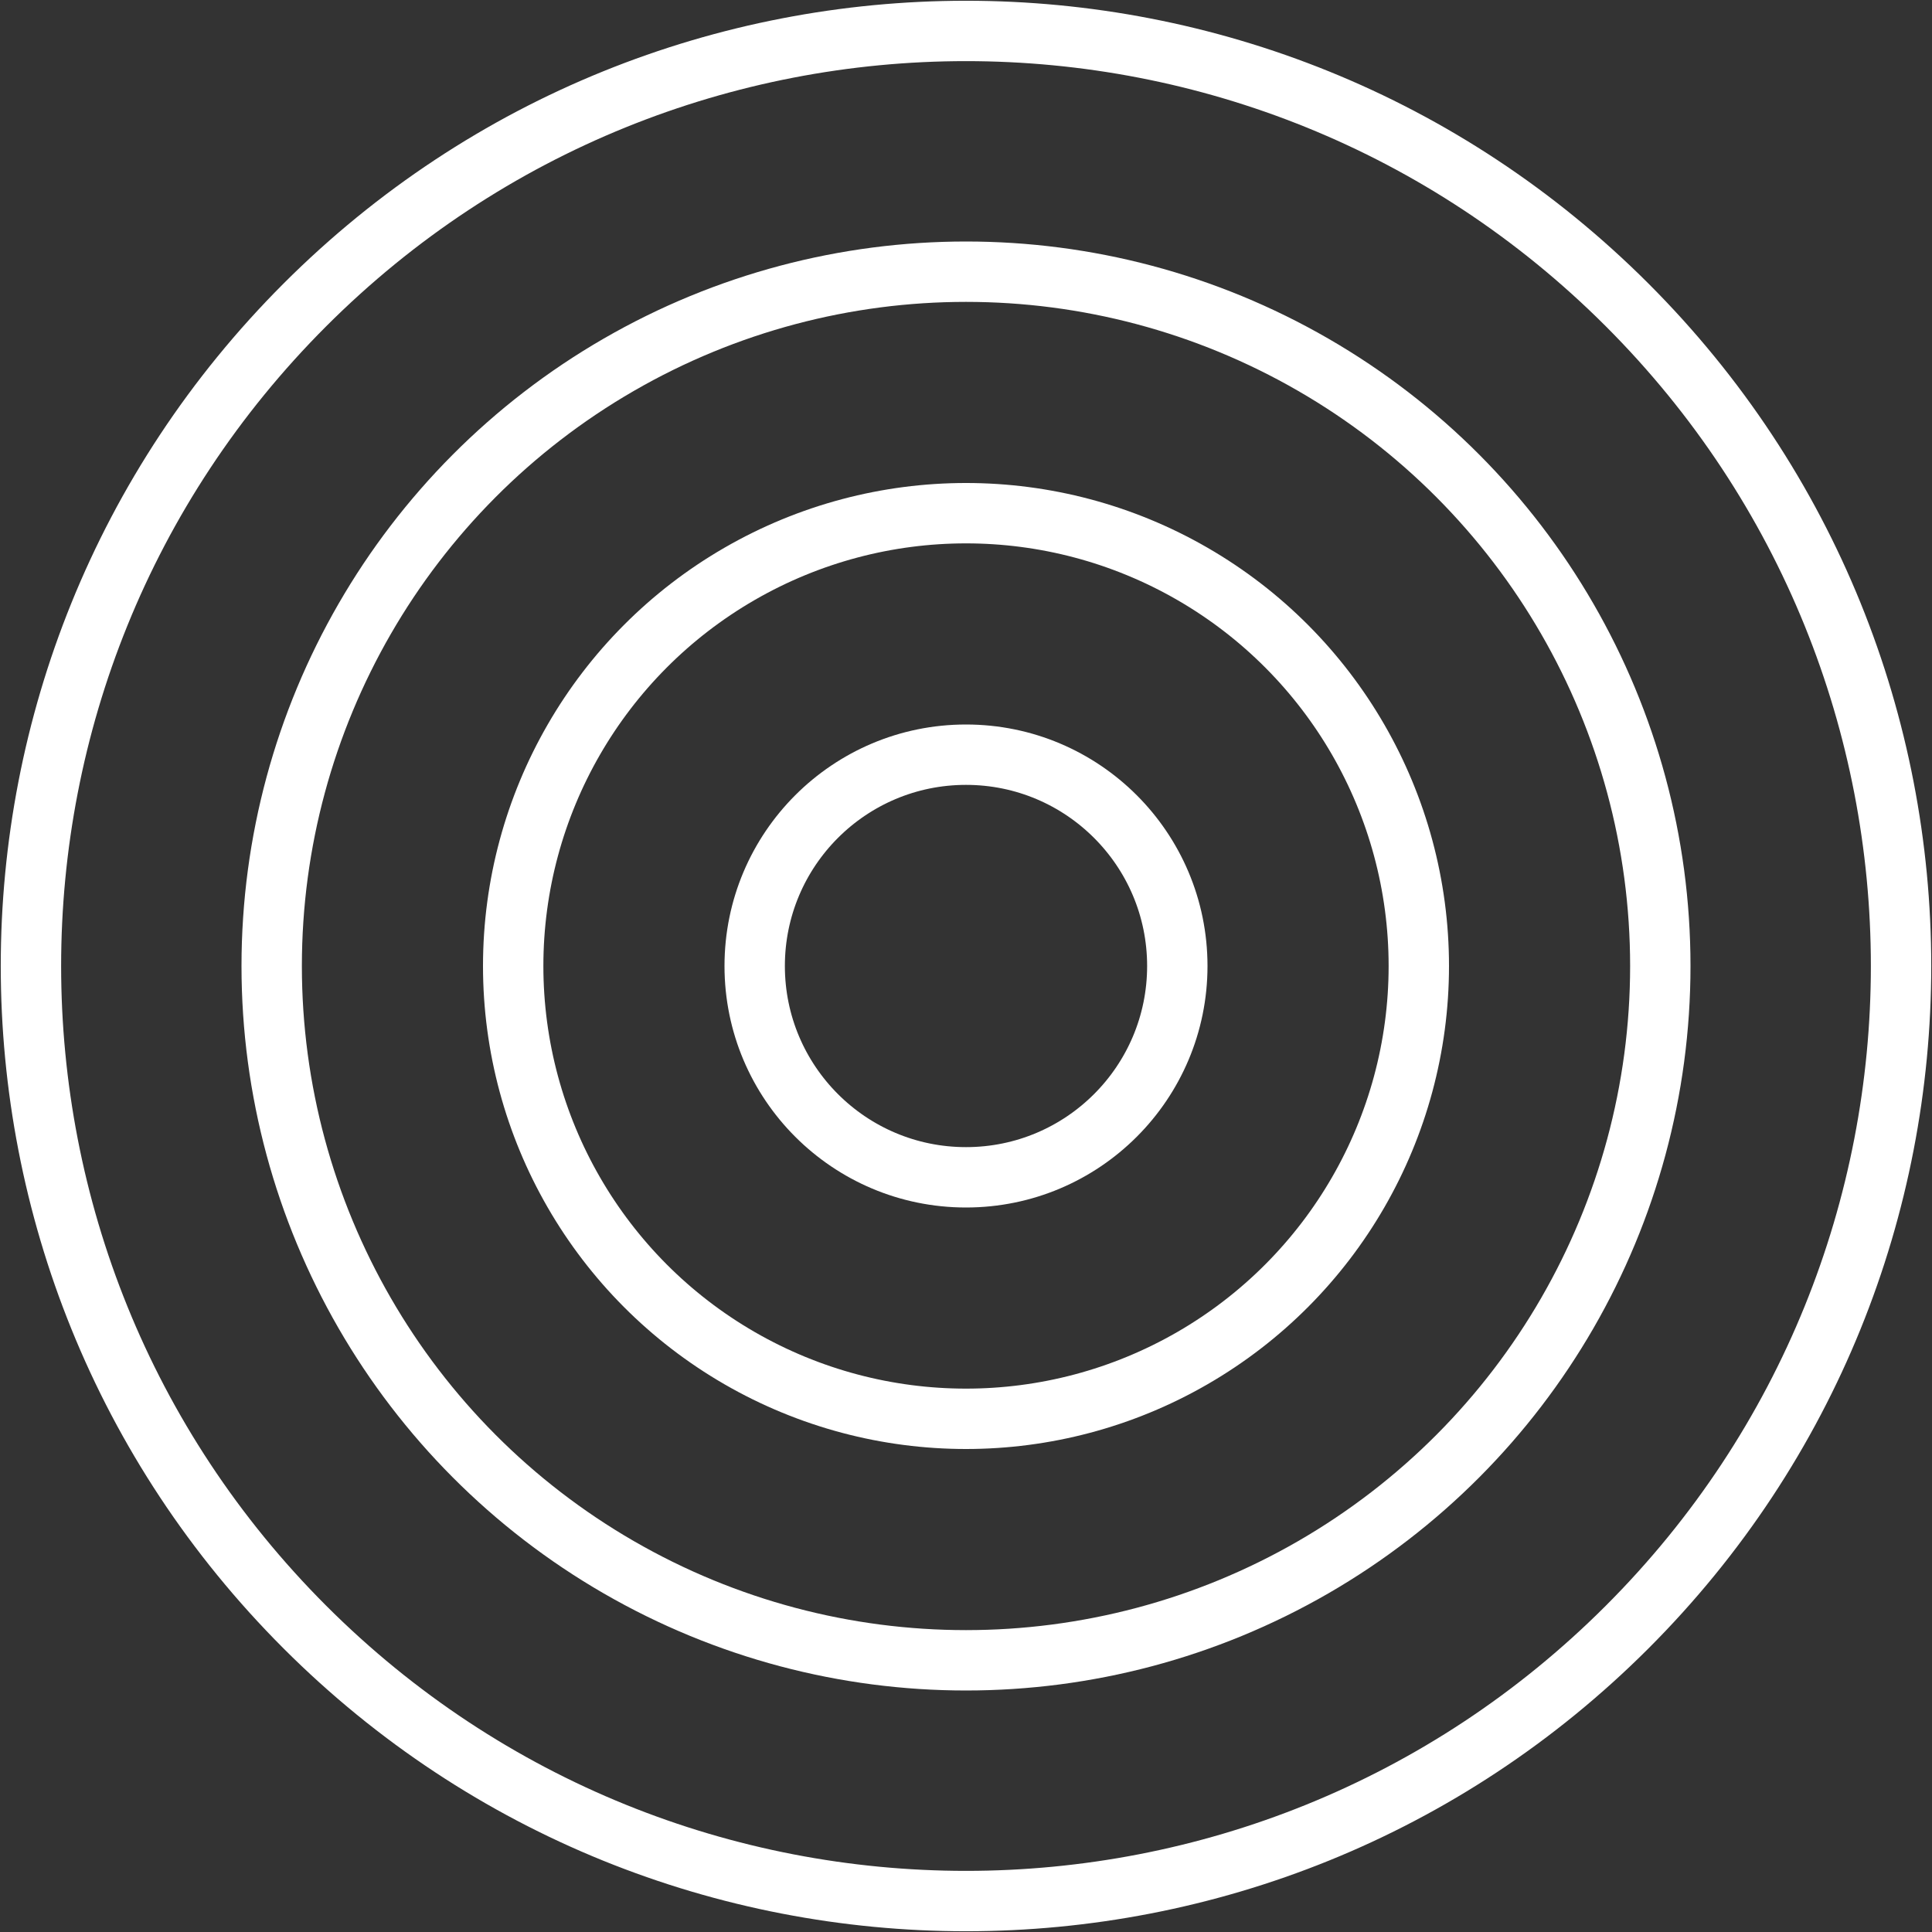
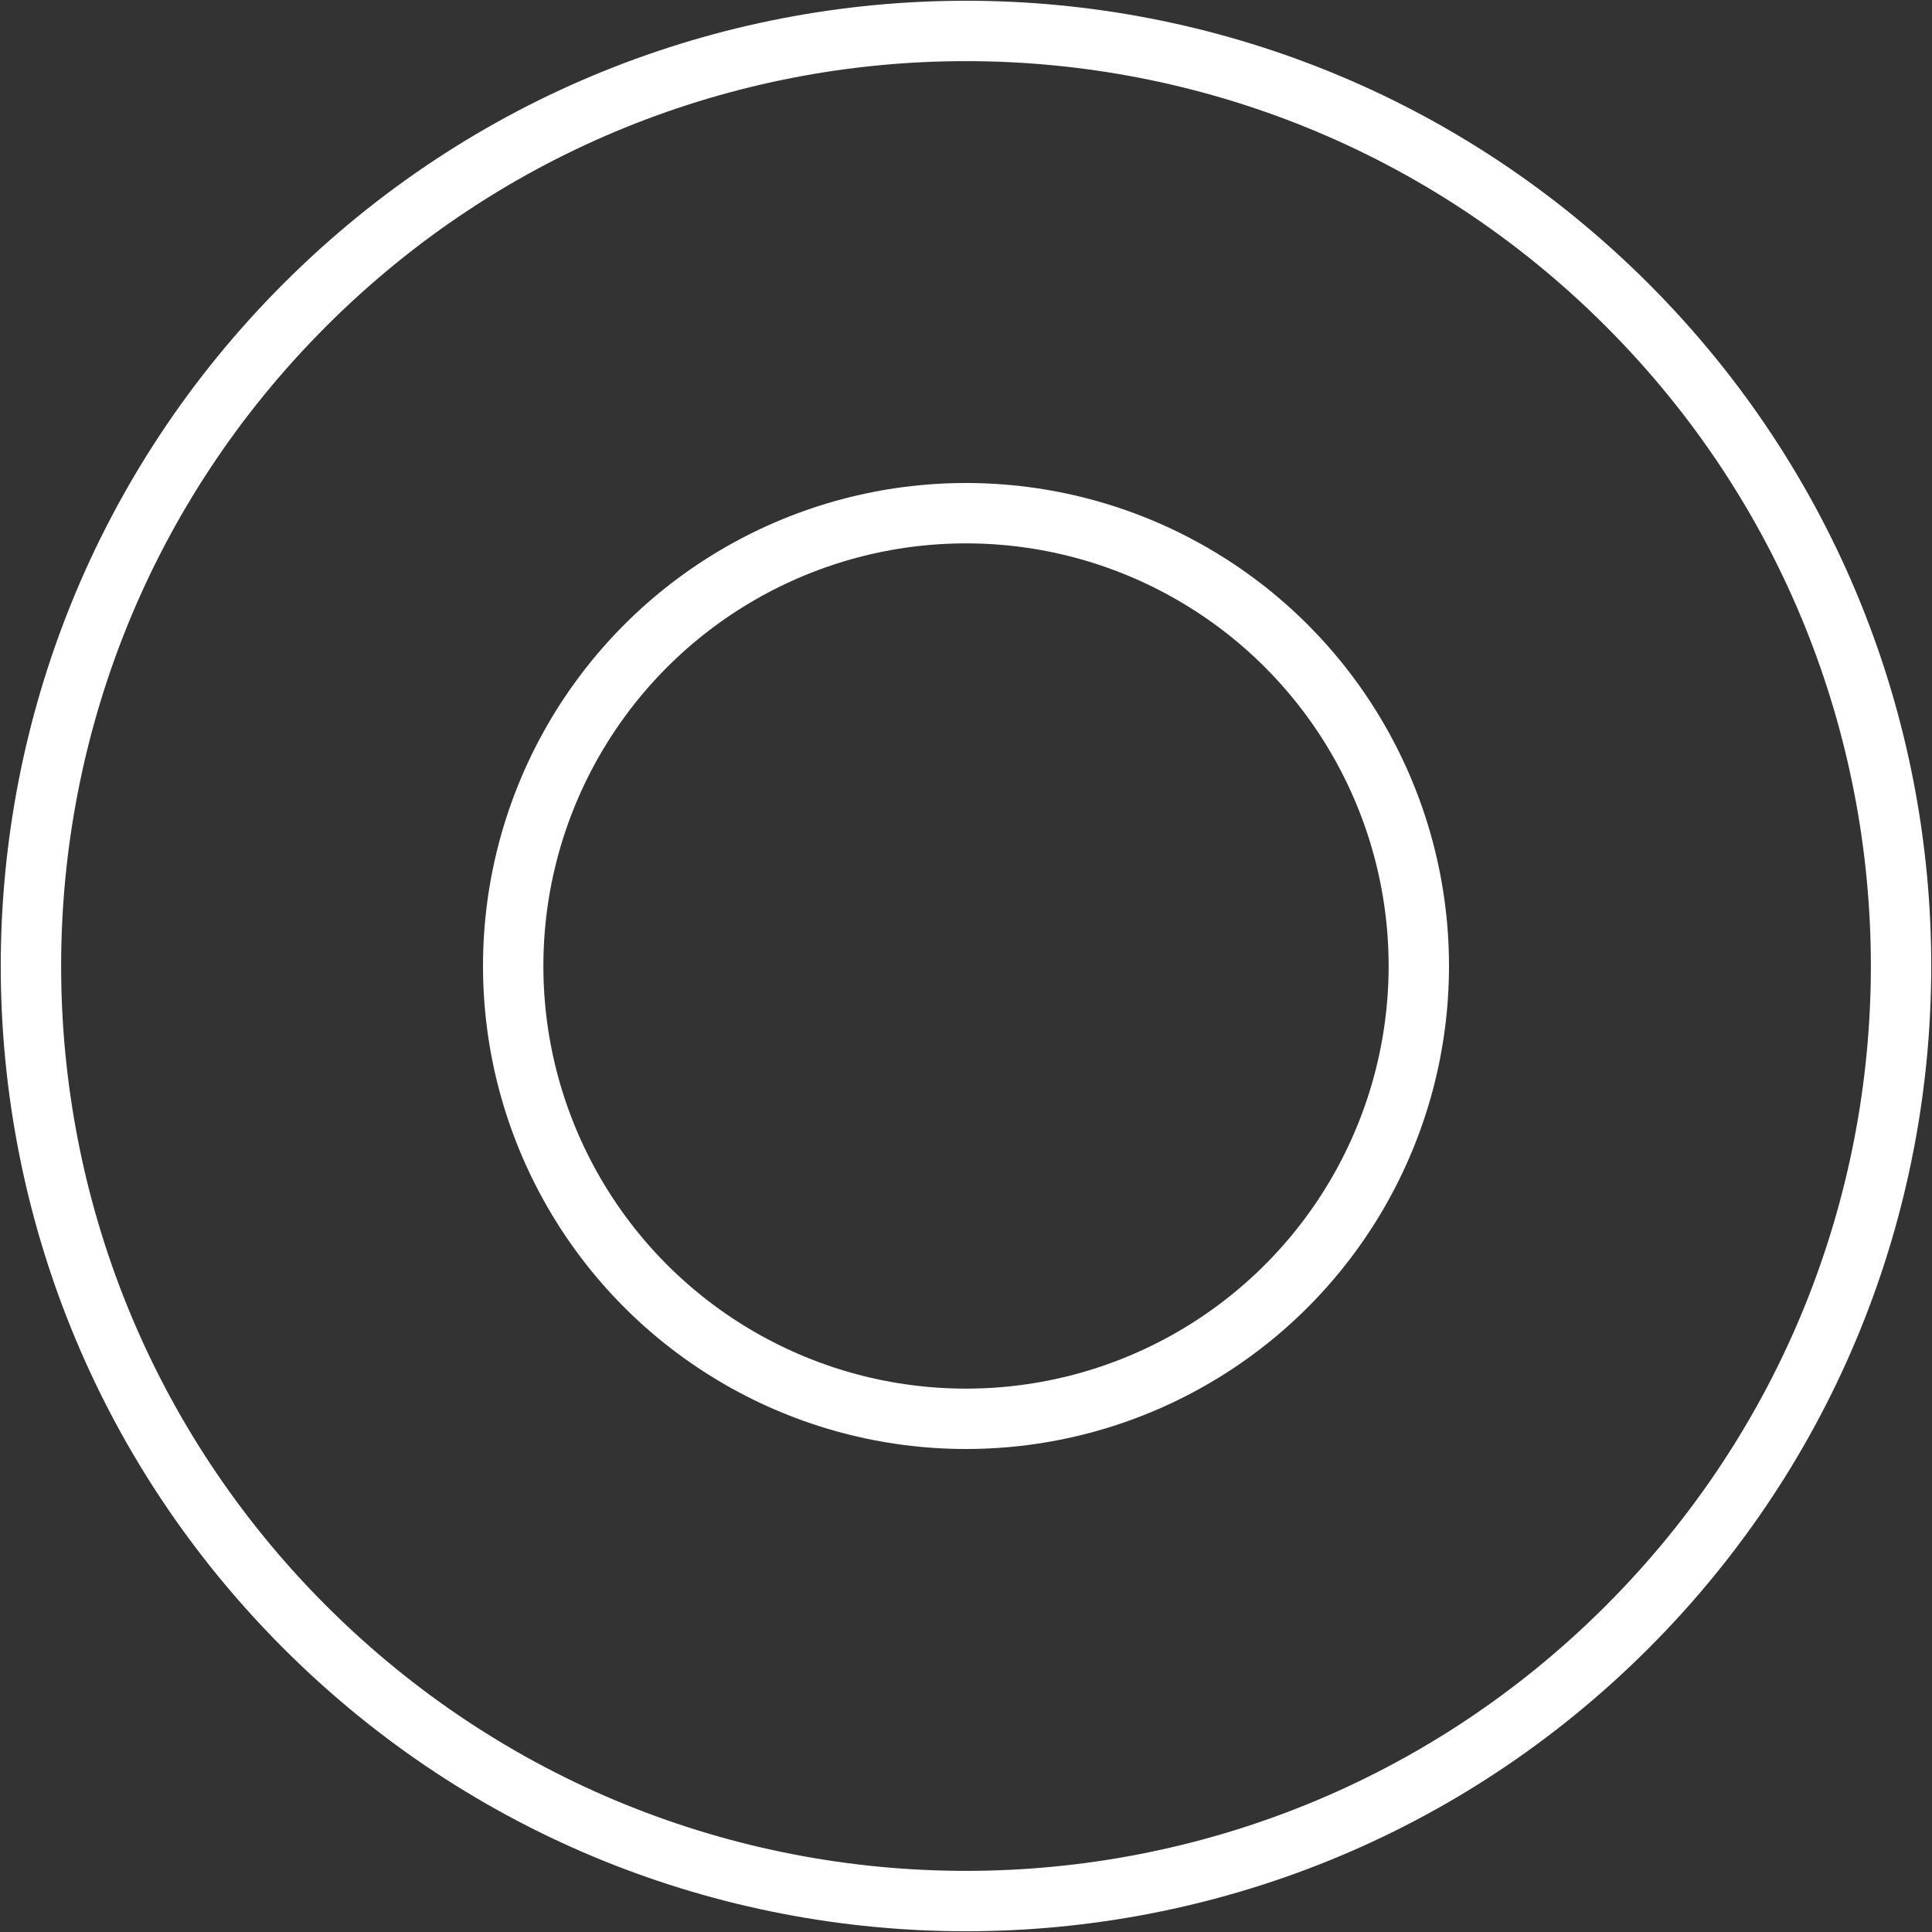
<svg xmlns="http://www.w3.org/2000/svg" id="Layer_1" x="0px" y="0px" viewBox="0 0 64 64" style="enable-background:new 0 0 64 64;" xml:space="preserve">
  <rect x="0" y="0" width="64" height="64" fill="#333333" stroke="none" />
  <style type="text/css"> .st0{fill:none;stroke:#FFFFFF;stroke-width:2;stroke-miterlimit:10;} </style>
-   <path class="st0" d="M53.9,10.1C66,22.2,66,41.8,53.9,53.9C41.8,66,22.2,66,10.1,53.9C-2,41.8-2,22.2,10.1,10.1 C22.2-2,41.8-2,53.9,10.1z" />
-   <circle class="st0" cx="32" cy="32" r="23" />
+   <path class="st0" d="M53.9,10.1C66,22.2,66,41.8,53.9,53.9C41.8,66,22.2,66,10.1,53.9C-2,41.8-2,22.2,10.1,10.1 C22.2-2,41.8-2,53.9,10.1" />
  <circle class="st0" cx="32" cy="32" r="15" />
-   <circle class="st0" cx="32" cy="32" r="7" />
</svg>